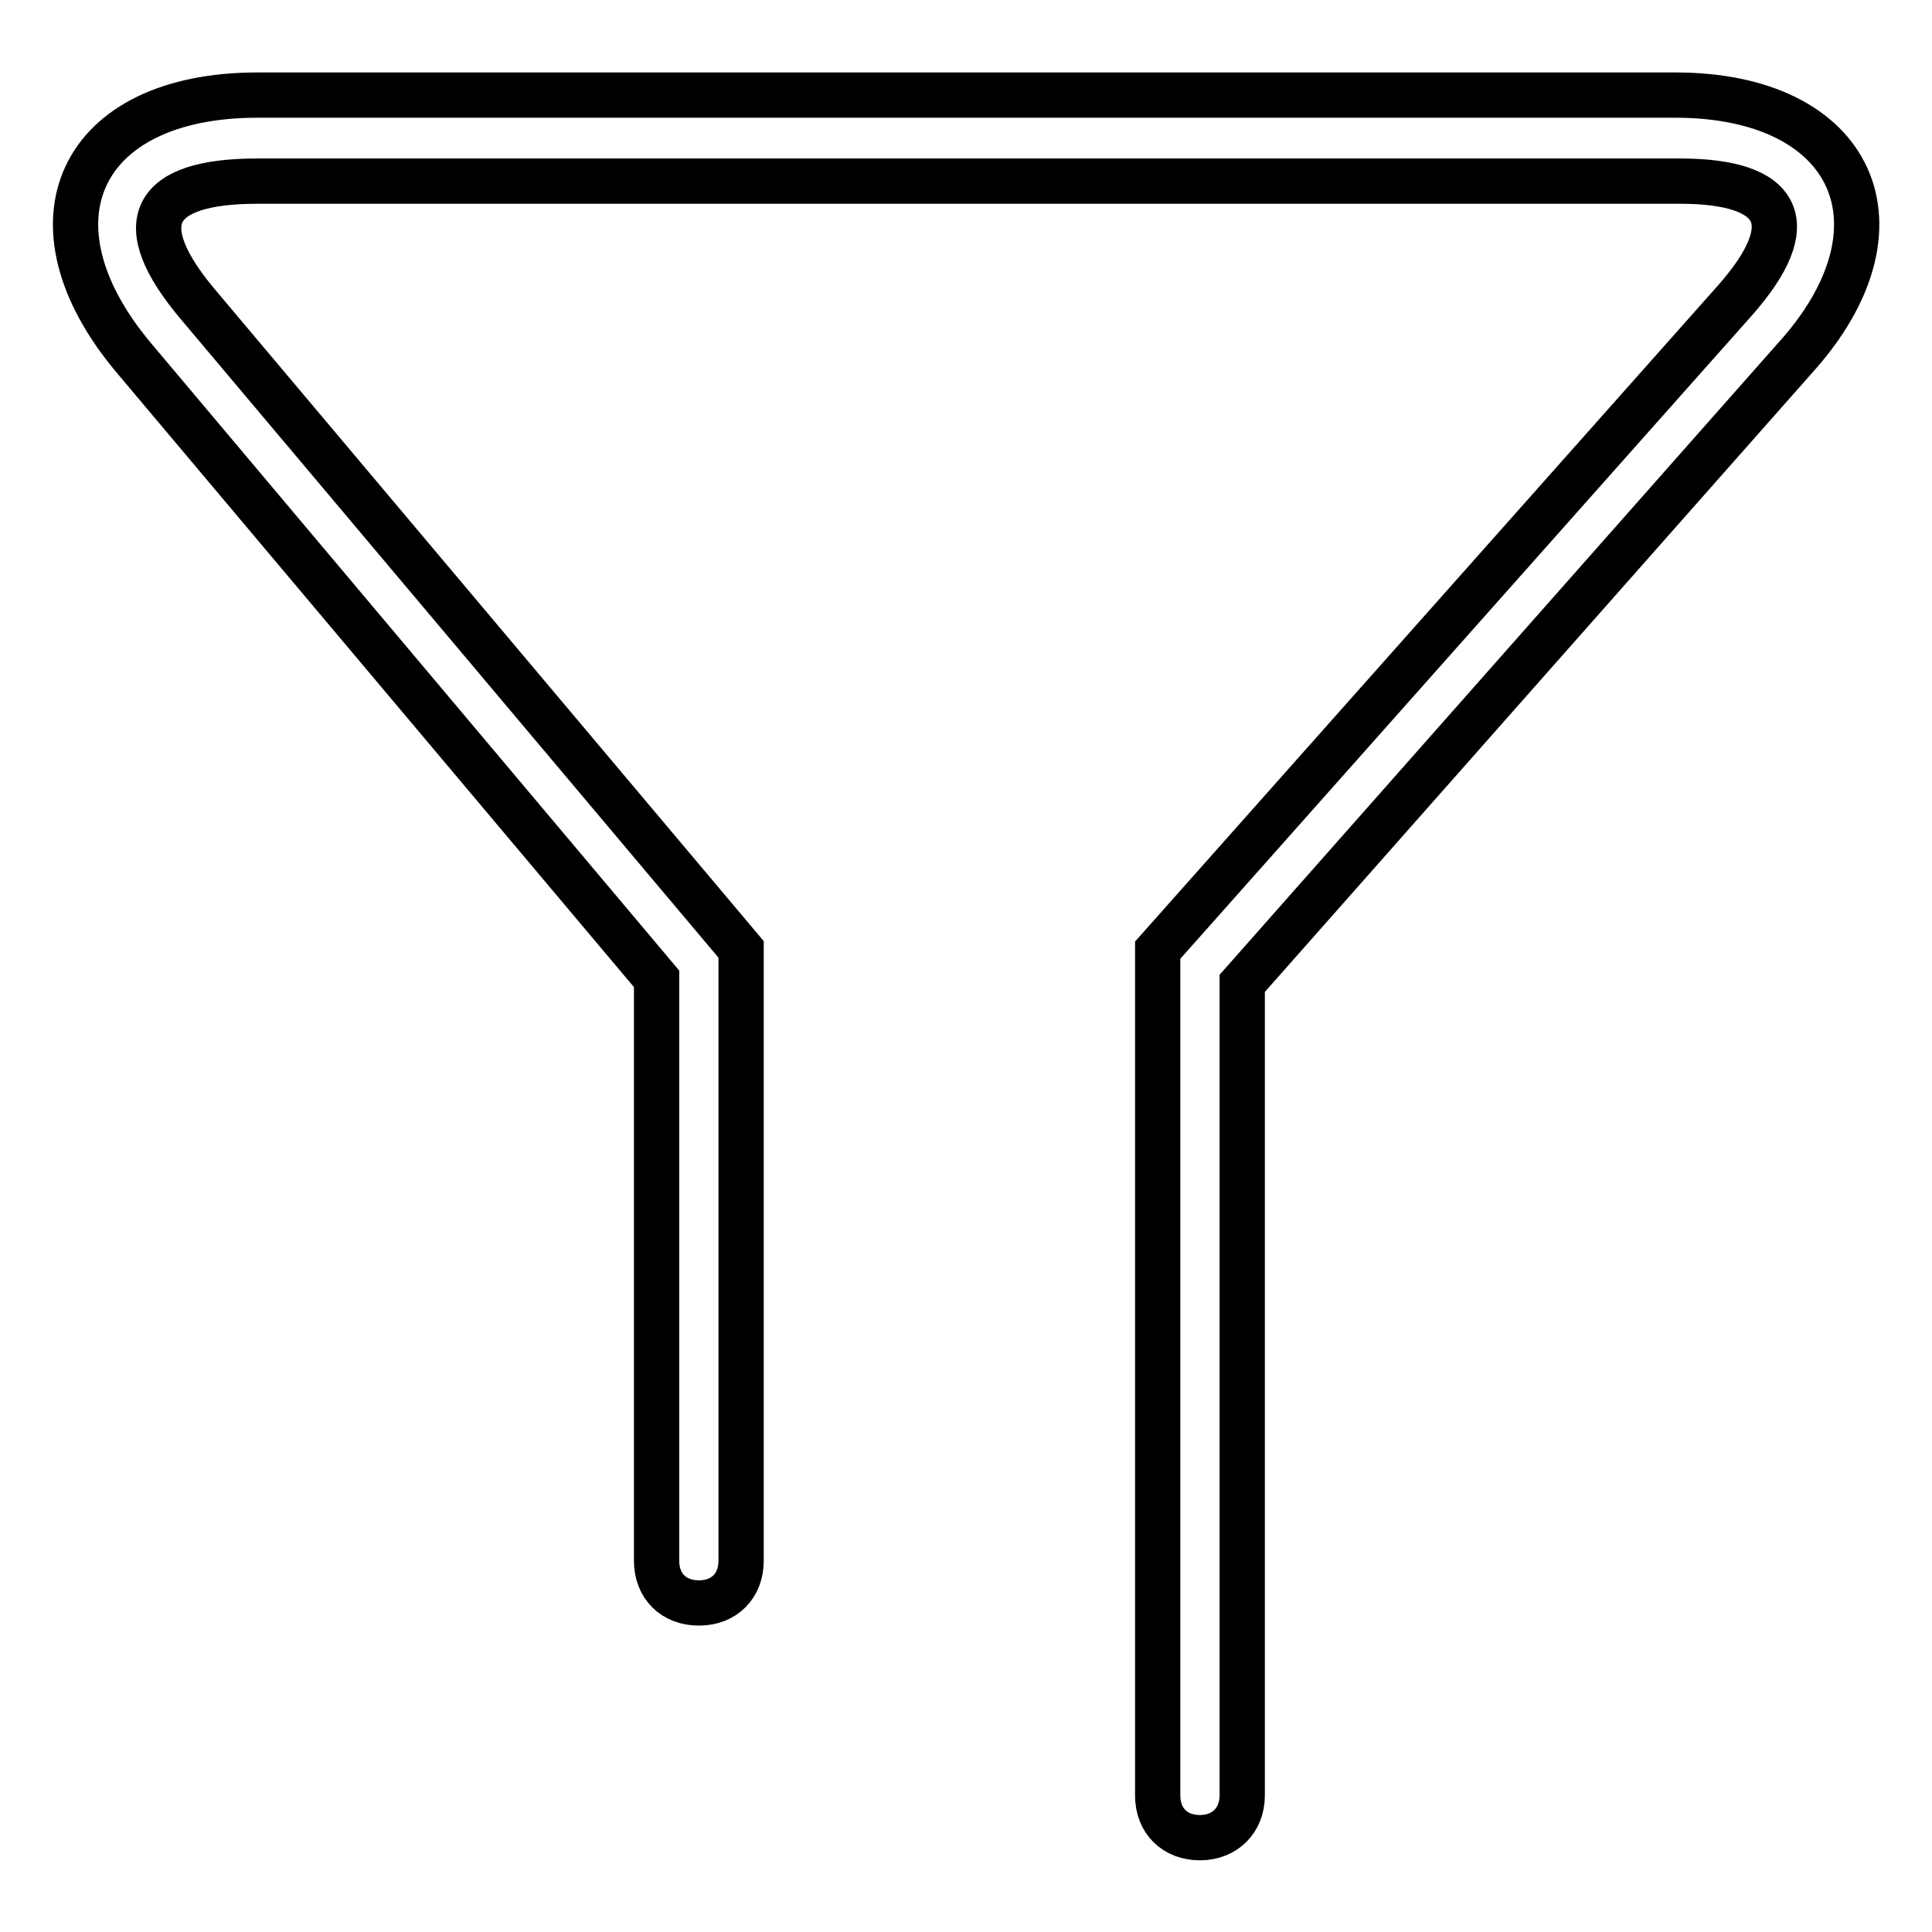
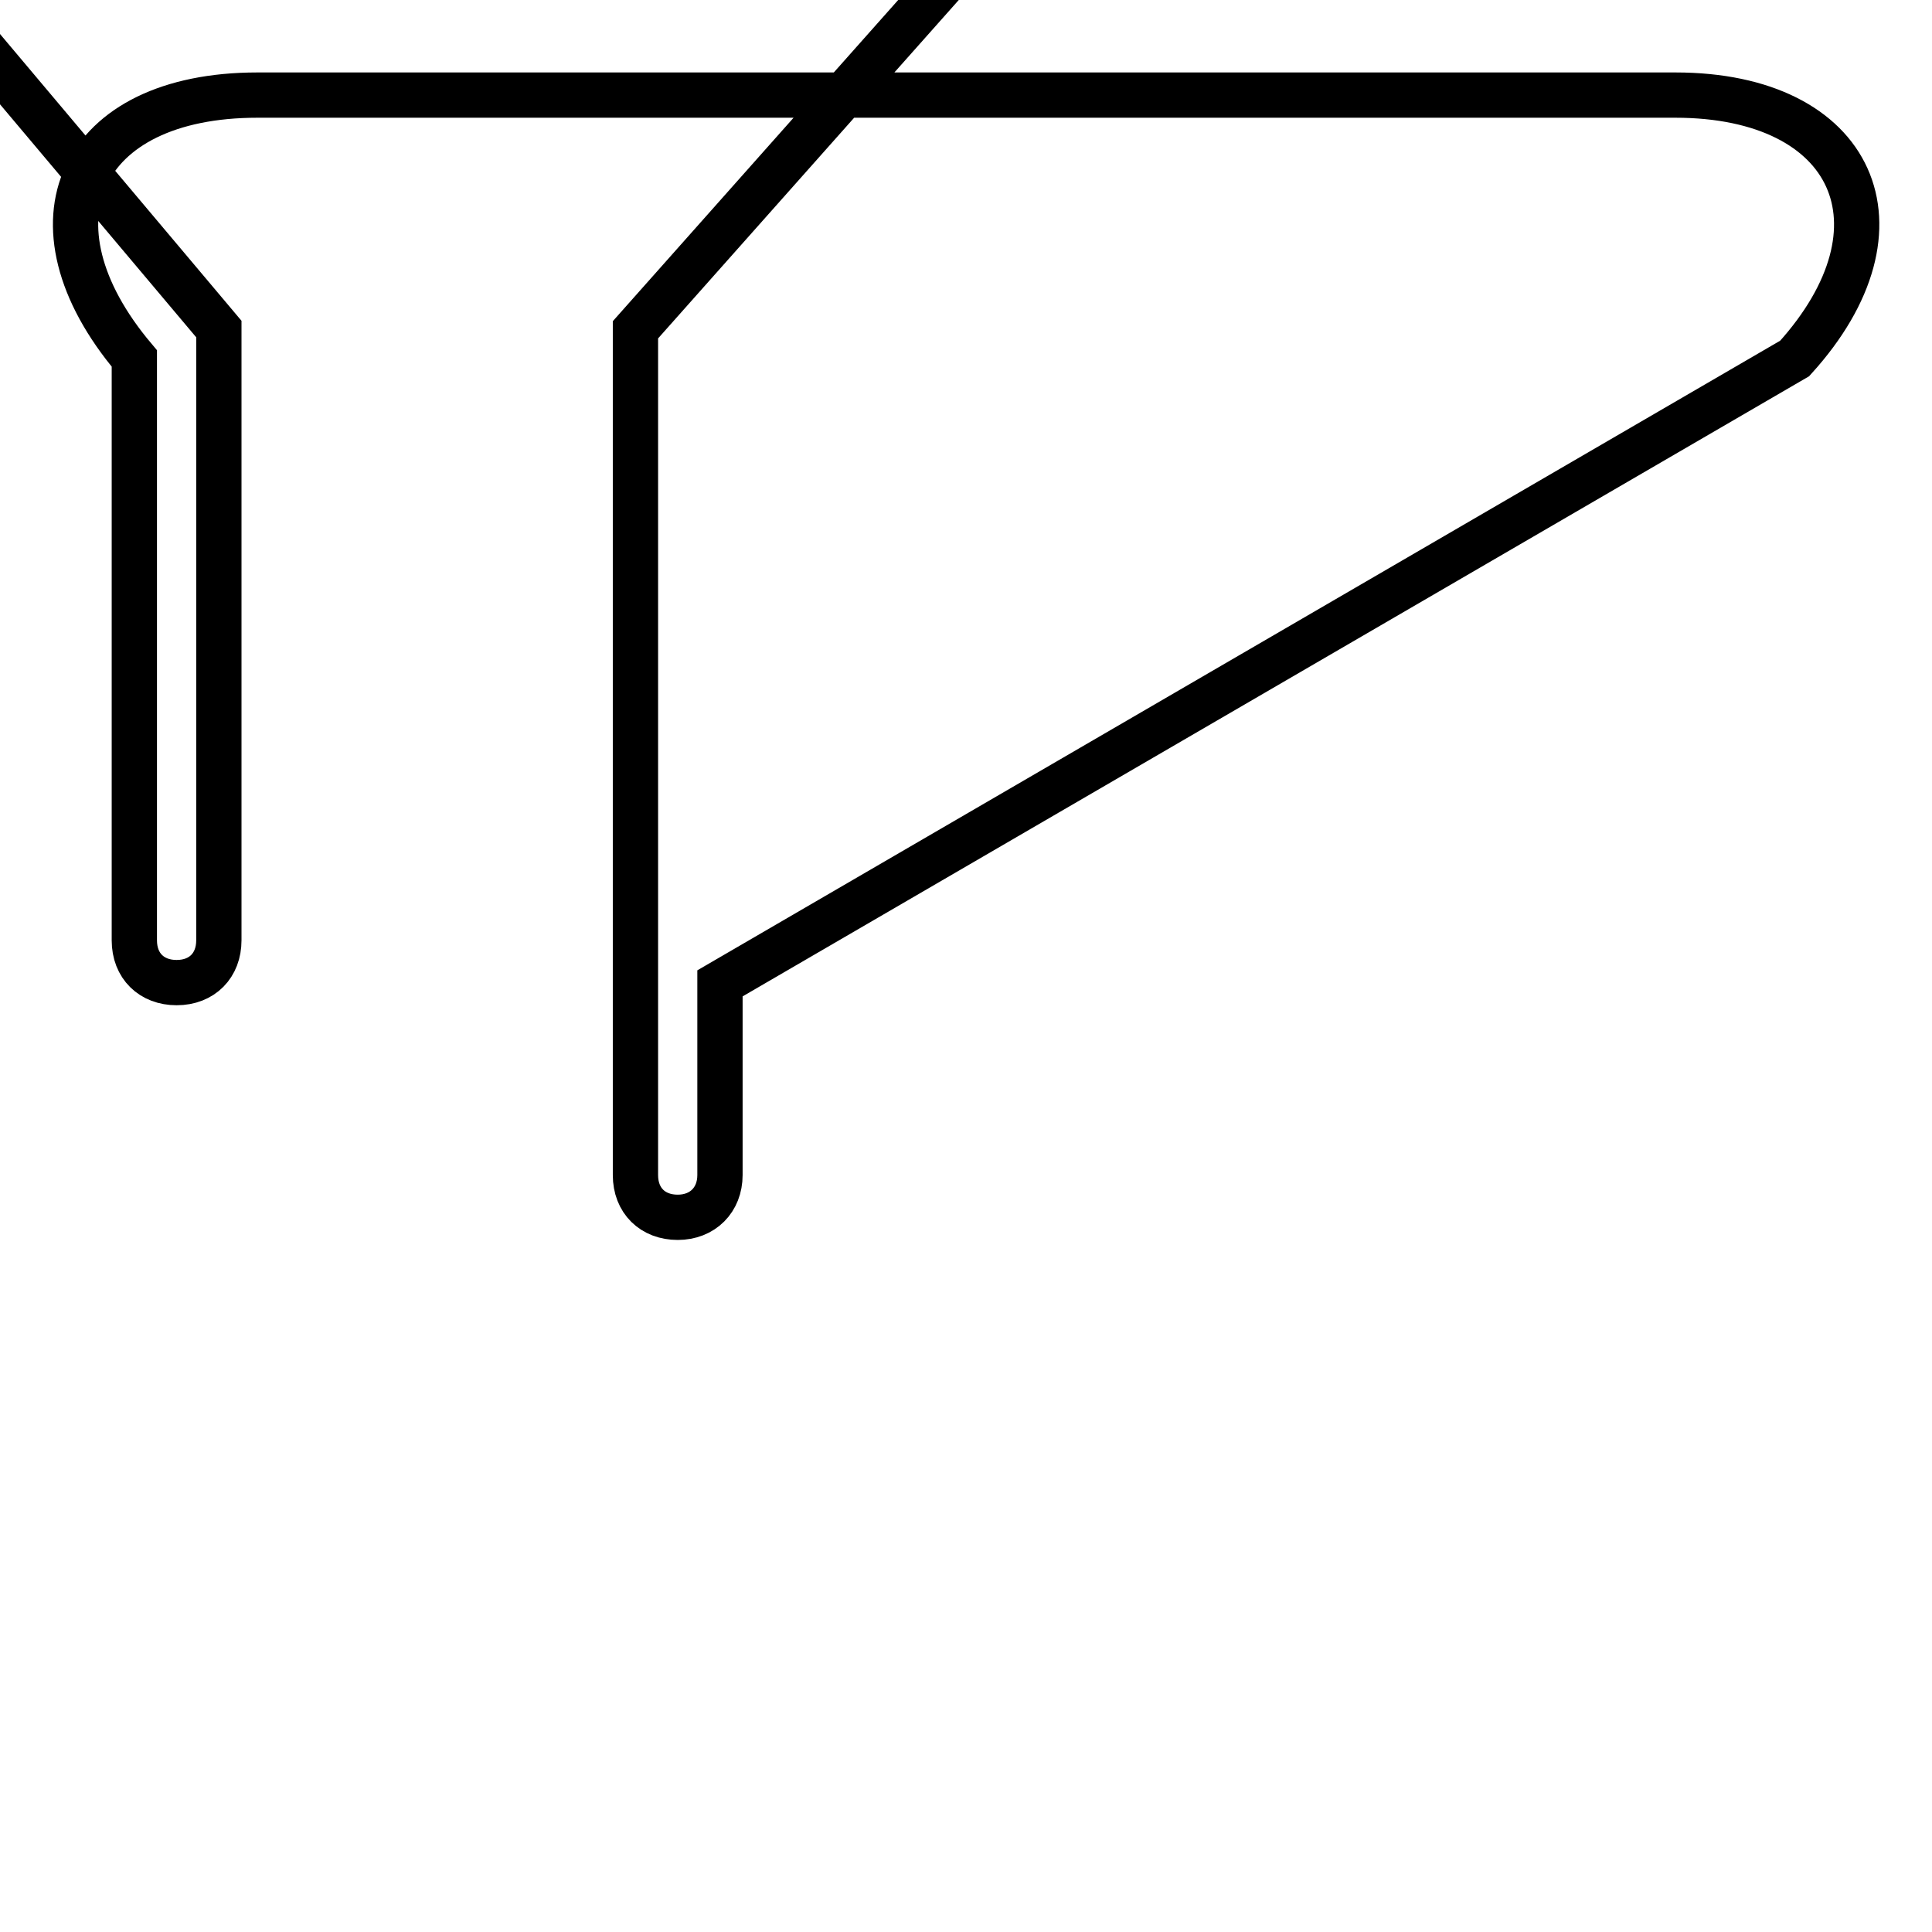
<svg xmlns="http://www.w3.org/2000/svg" version="1.1" x="0px" y="0px" viewBox="0 0 256 256" enable-background="new 0 0 256 256" xml:space="preserve">
  <g>
-     <path stroke-width="6" fill-opacity="0" stroke="#000000" d="M237.8,47.5c15.8-17.4,7.9-34.9-15.8-34.9H34.1c-23.6,0-31.5,16.9-16.3,34.9L87,129.7v77.1 c0,3.4,2.3,5.6,5.6,5.6c3.4,0,5.6-2.3,5.6-5.6v-81l-72-85.5c-9-10.7-6.2-16.3,7.9-16.3h188.5c13.5,0,16.3,5.6,7.3,15.8l-76.5,86.1 v112c0,3.4,2.3,5.6,5.6,5.6s5.6-2.3,5.6-5.6V130.3L237.8,47.5L237.8,47.5z" />
+     <path stroke-width="6" fill-opacity="0" stroke="#000000" d="M237.8,47.5c15.8-17.4,7.9-34.9-15.8-34.9H34.1c-23.6,0-31.5,16.9-16.3,34.9v77.1 c0,3.4,2.3,5.6,5.6,5.6c3.4,0,5.6-2.3,5.6-5.6v-81l-72-85.5c-9-10.7-6.2-16.3,7.9-16.3h188.5c13.5,0,16.3,5.6,7.3,15.8l-76.5,86.1 v112c0,3.4,2.3,5.6,5.6,5.6s5.6-2.3,5.6-5.6V130.3L237.8,47.5L237.8,47.5z" />
  </g>
</svg>